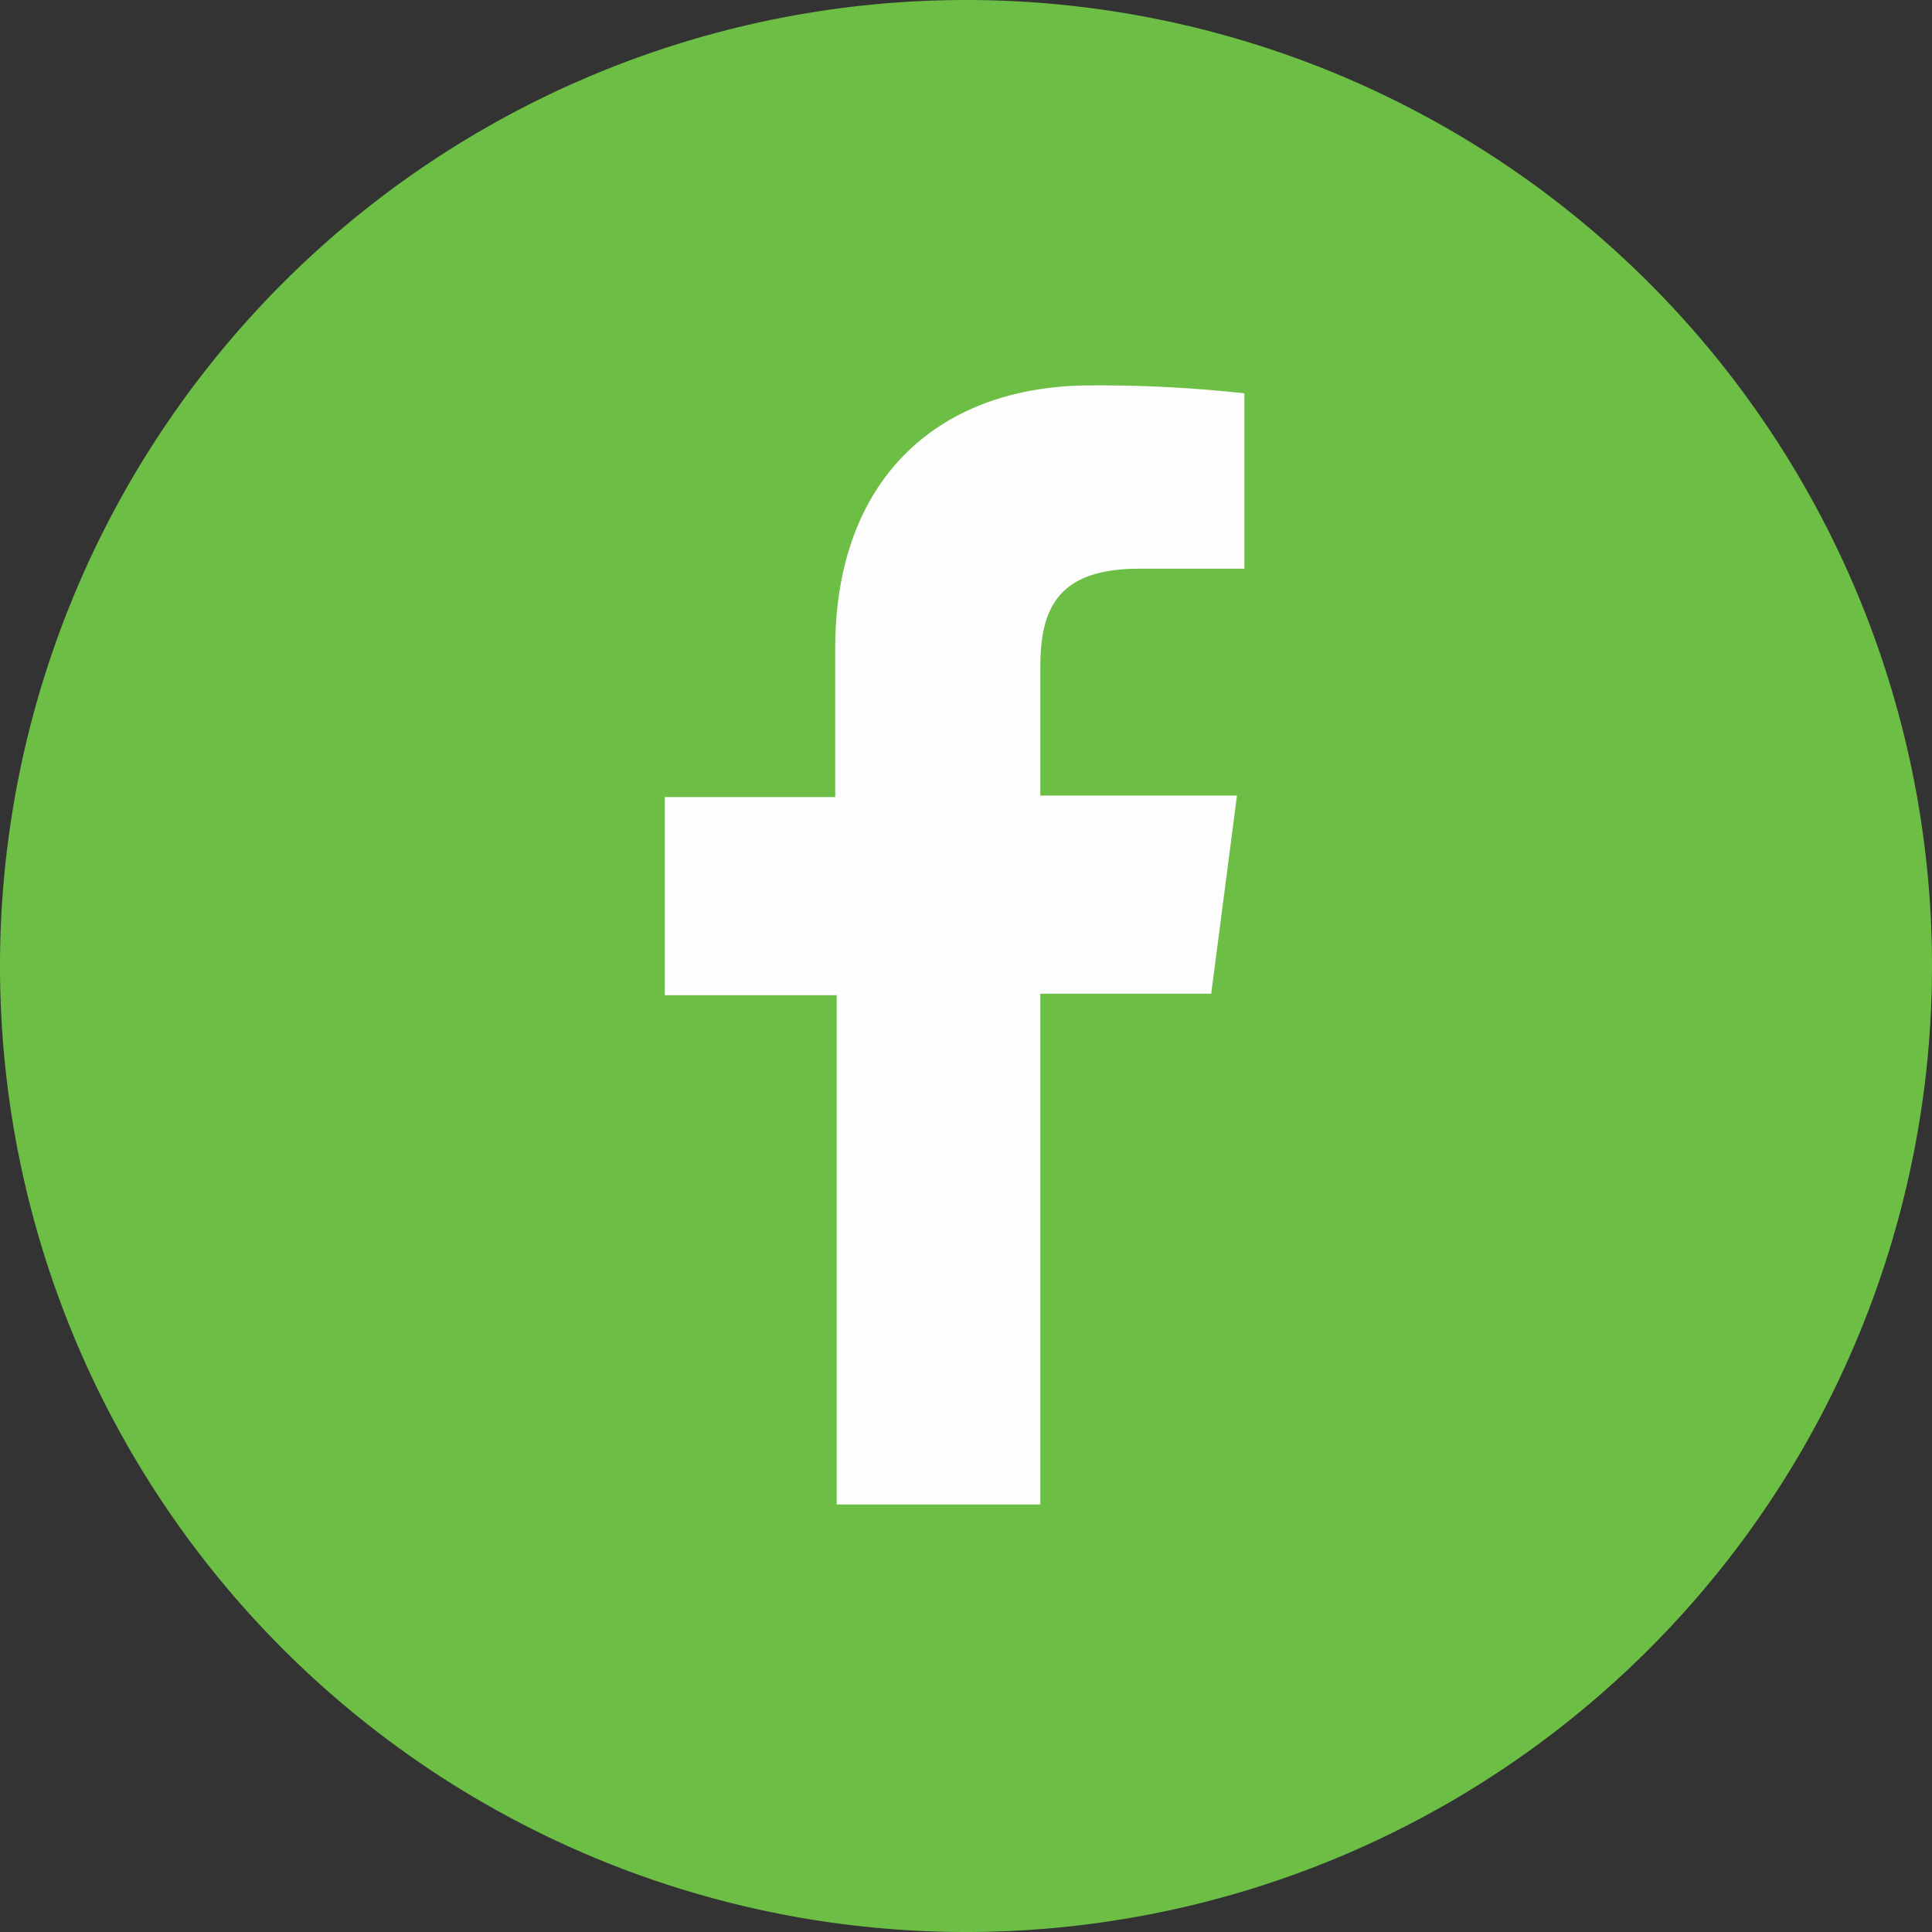
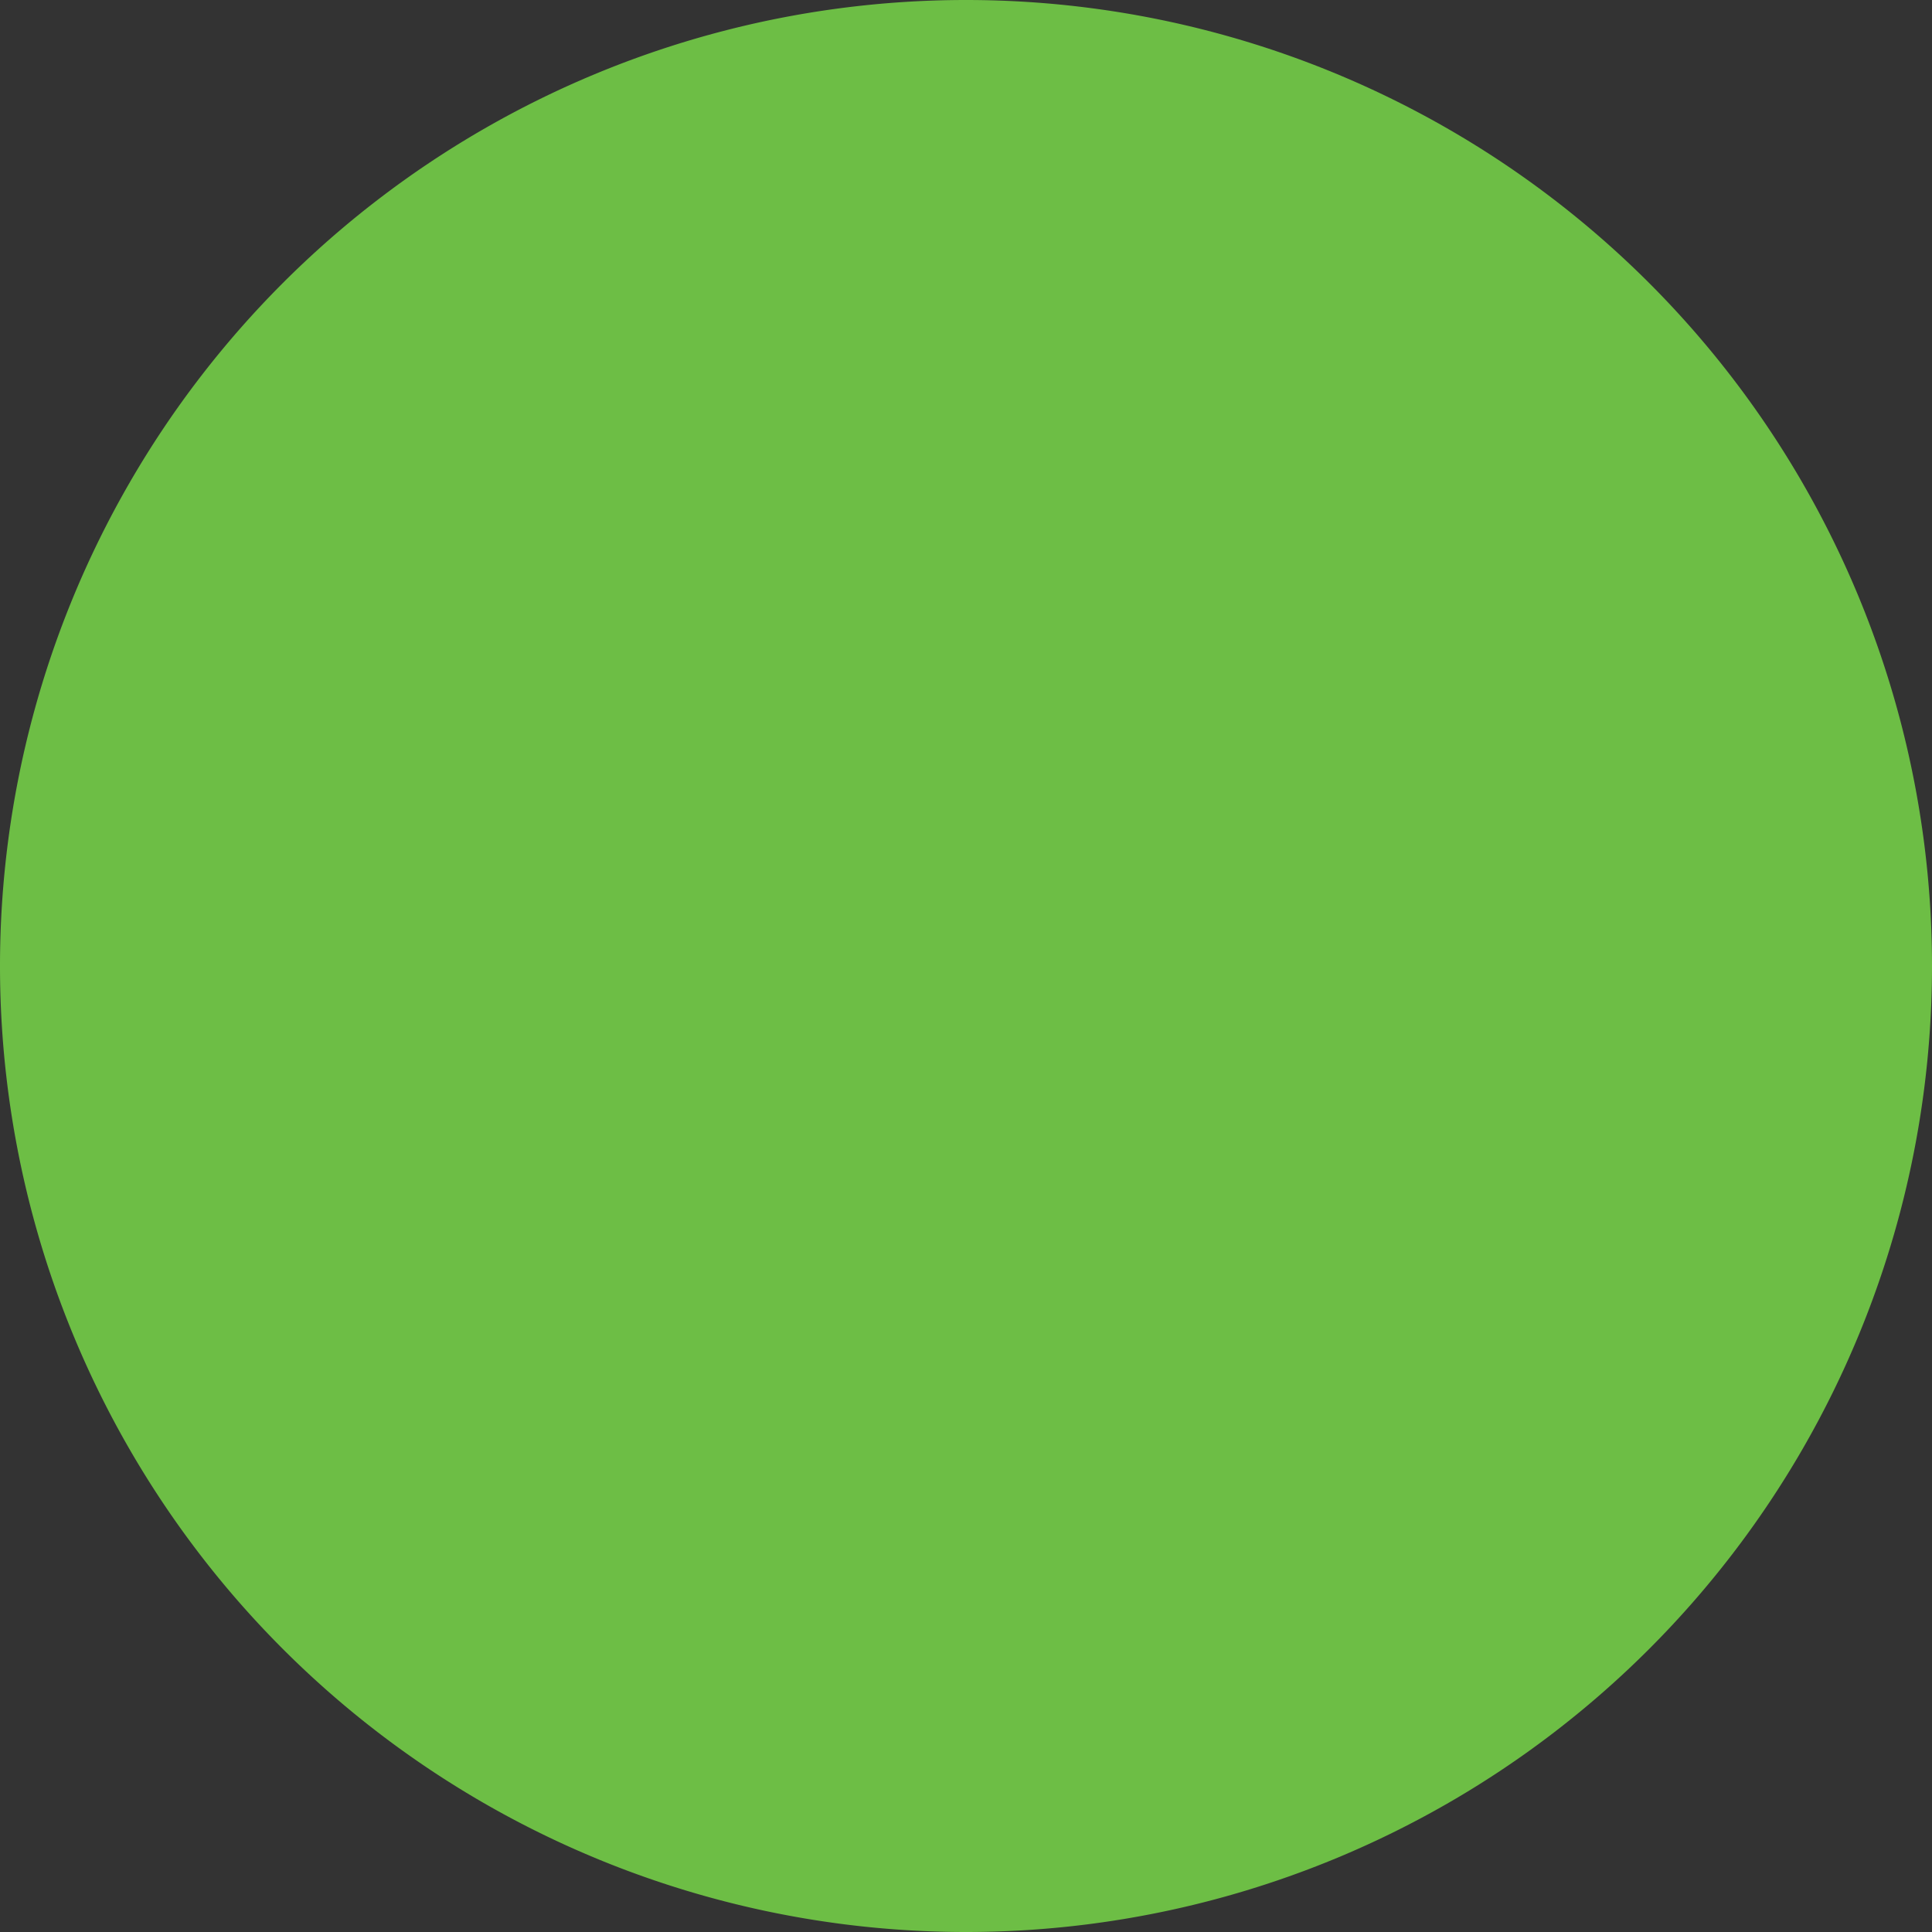
<svg xmlns="http://www.w3.org/2000/svg" viewBox="0 0 39 39">
  <rect x="0" y="0" width="39" height="39" fill="#333333" stroke="none" />
  <defs>
    <style>.cls-1{fill:#6dbe45;}.cls-2{fill:#fdfdfd;}</style>
  </defs>
  <g id="Capa_2" data-name="Capa 2">
    <g id="facebook">
      <path class="cls-1" d="M19.5,0h0A19.5,19.5,0,0,1,39,19.5h0A19.5,19.5,0,0,1,19.5,39h0A19.5,19.5,0,0,1,0,19.5H0A19.5,19.5,0,0,1,19.5,0Z" />
-       <path class="cls-2" d="M21,30.37V20.06h3.45l.52-4H21V13.48c0-1.16.32-2,2-2h2.12V7.94a26.71,26.71,0,0,0-3.1-.16c-3.06,0-5.16,1.87-5.16,5.31v3H13.42v4h3.47V30.37Z" />
    </g>
  </g>
</svg>